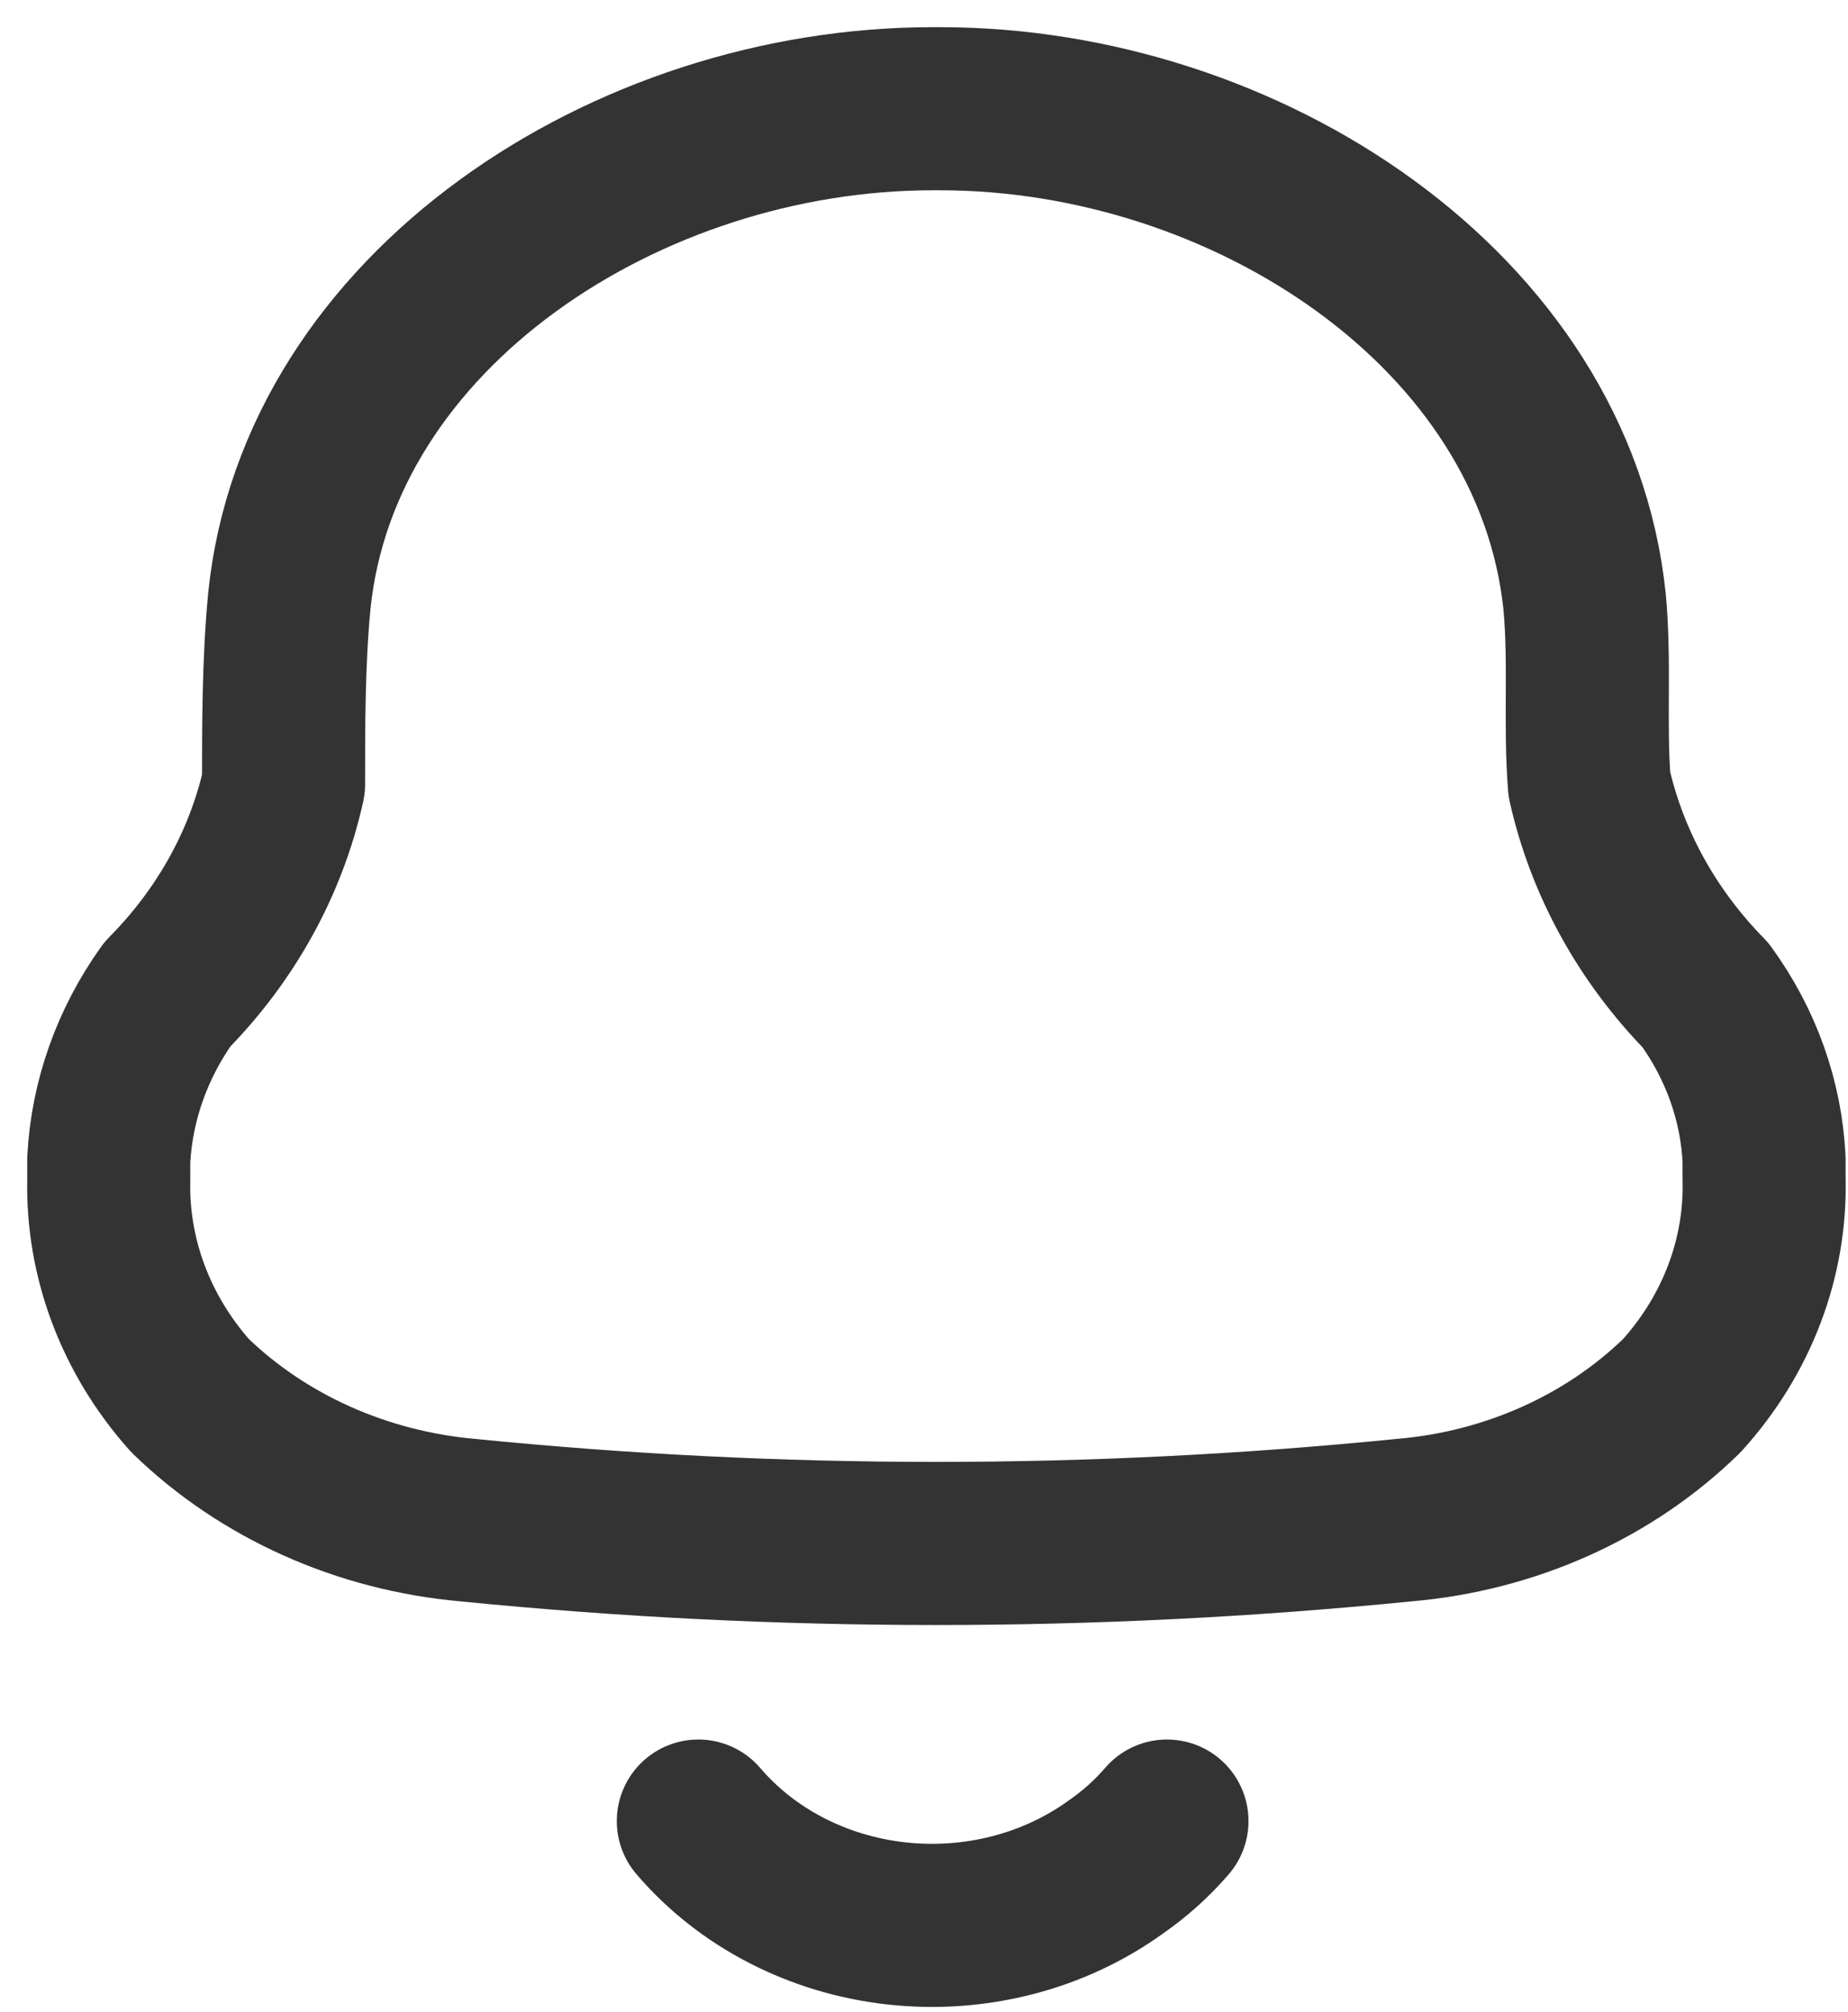
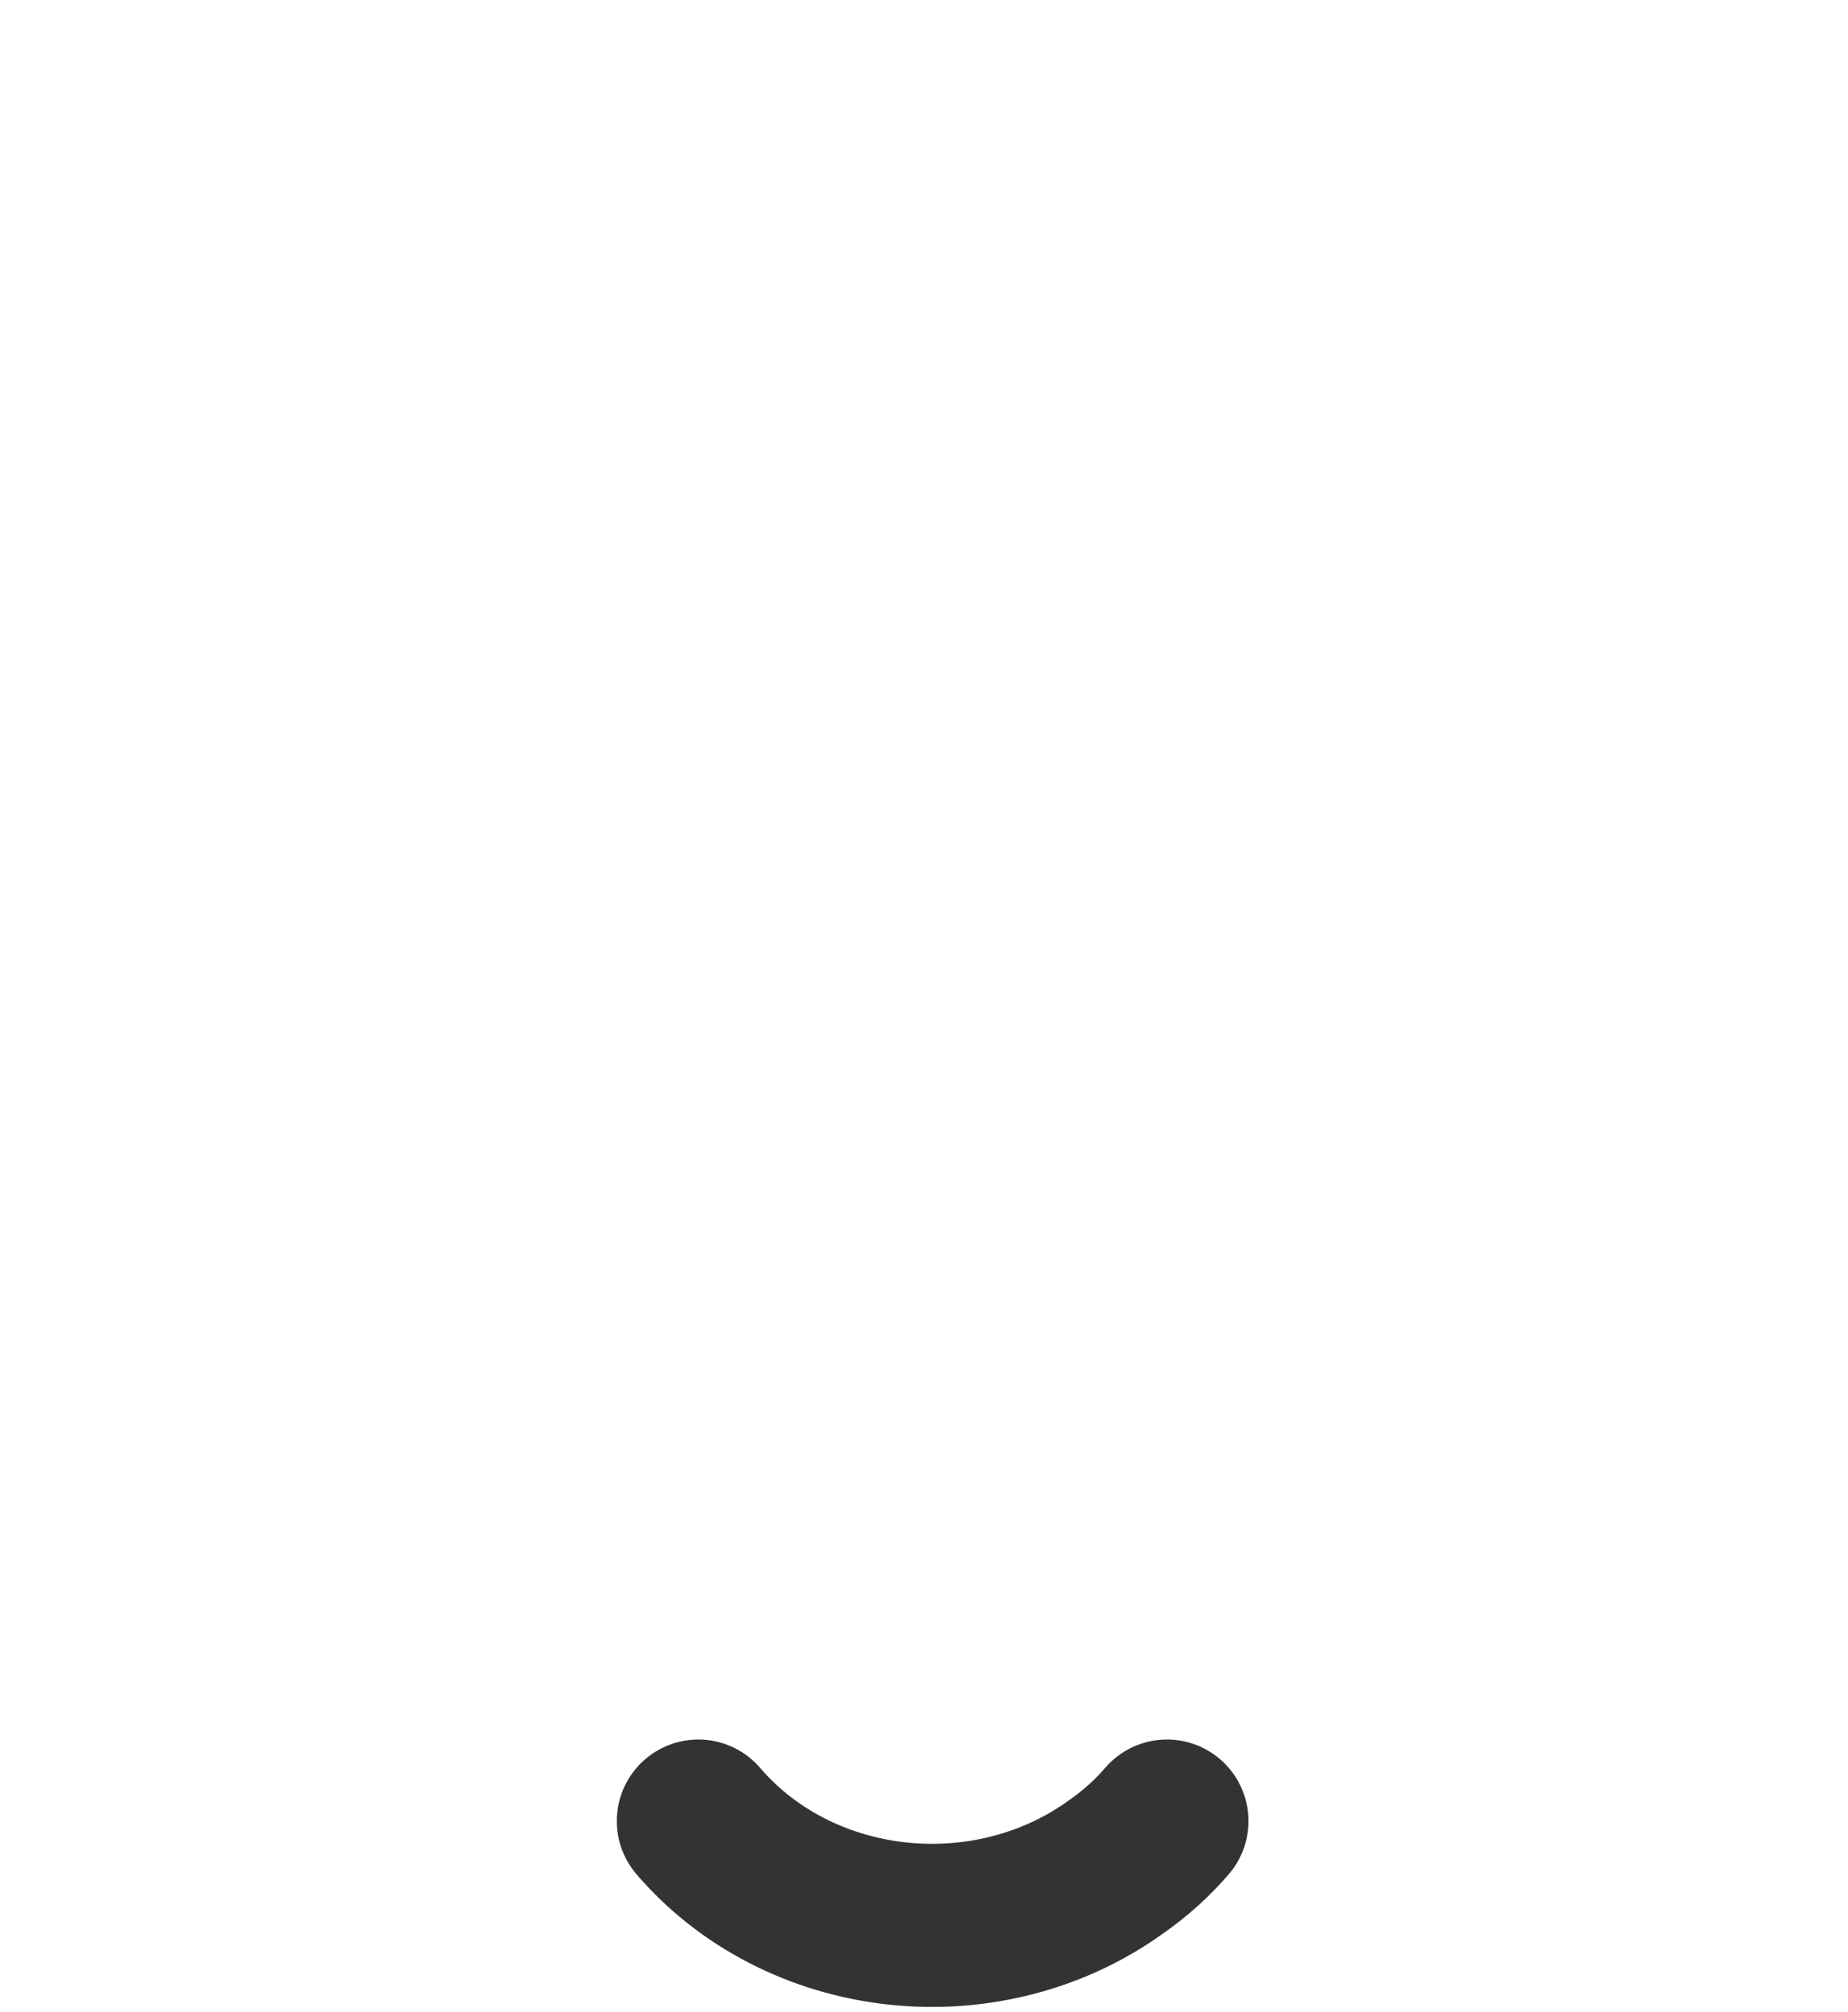
<svg xmlns="http://www.w3.org/2000/svg" width="34" height="37" viewBox="0 0 34 37" fill="none">
-   <path fill-rule="evenodd" clip-rule="evenodd" d="M2.001 21.692V21.326C2.059 20.244 2.431 19.195 3.079 18.288C4.158 17.198 4.897 15.863 5.217 14.423C5.217 13.309 5.217 12.18 5.322 11.066C5.86 5.706 11.545 2 17.159 2H17.299C22.913 2 28.597 5.706 29.154 11.066C29.258 12.18 29.154 13.309 29.241 14.423C29.566 15.867 30.303 17.206 31.379 18.304C32.032 19.203 32.404 20.247 32.456 21.326V21.676C32.495 23.13 31.958 24.548 30.944 25.668C29.604 26.978 27.786 27.793 25.834 27.959C20.108 28.531 14.332 28.531 8.607 27.959C6.657 27.786 4.841 26.972 3.496 25.668C2.498 24.547 1.968 23.138 2.001 21.692Z" stroke="#333333" stroke-width="3" stroke-linecap="round" stroke-linejoin="round" />
  <path d="M12.848 33.494C13.743 34.541 15.057 35.219 16.499 35.377C17.941 35.535 19.392 35.161 20.532 34.337C20.882 34.094 21.198 33.81 21.47 33.494" stroke="#333333" stroke-width="3" stroke-linecap="round" stroke-linejoin="round" />
</svg>